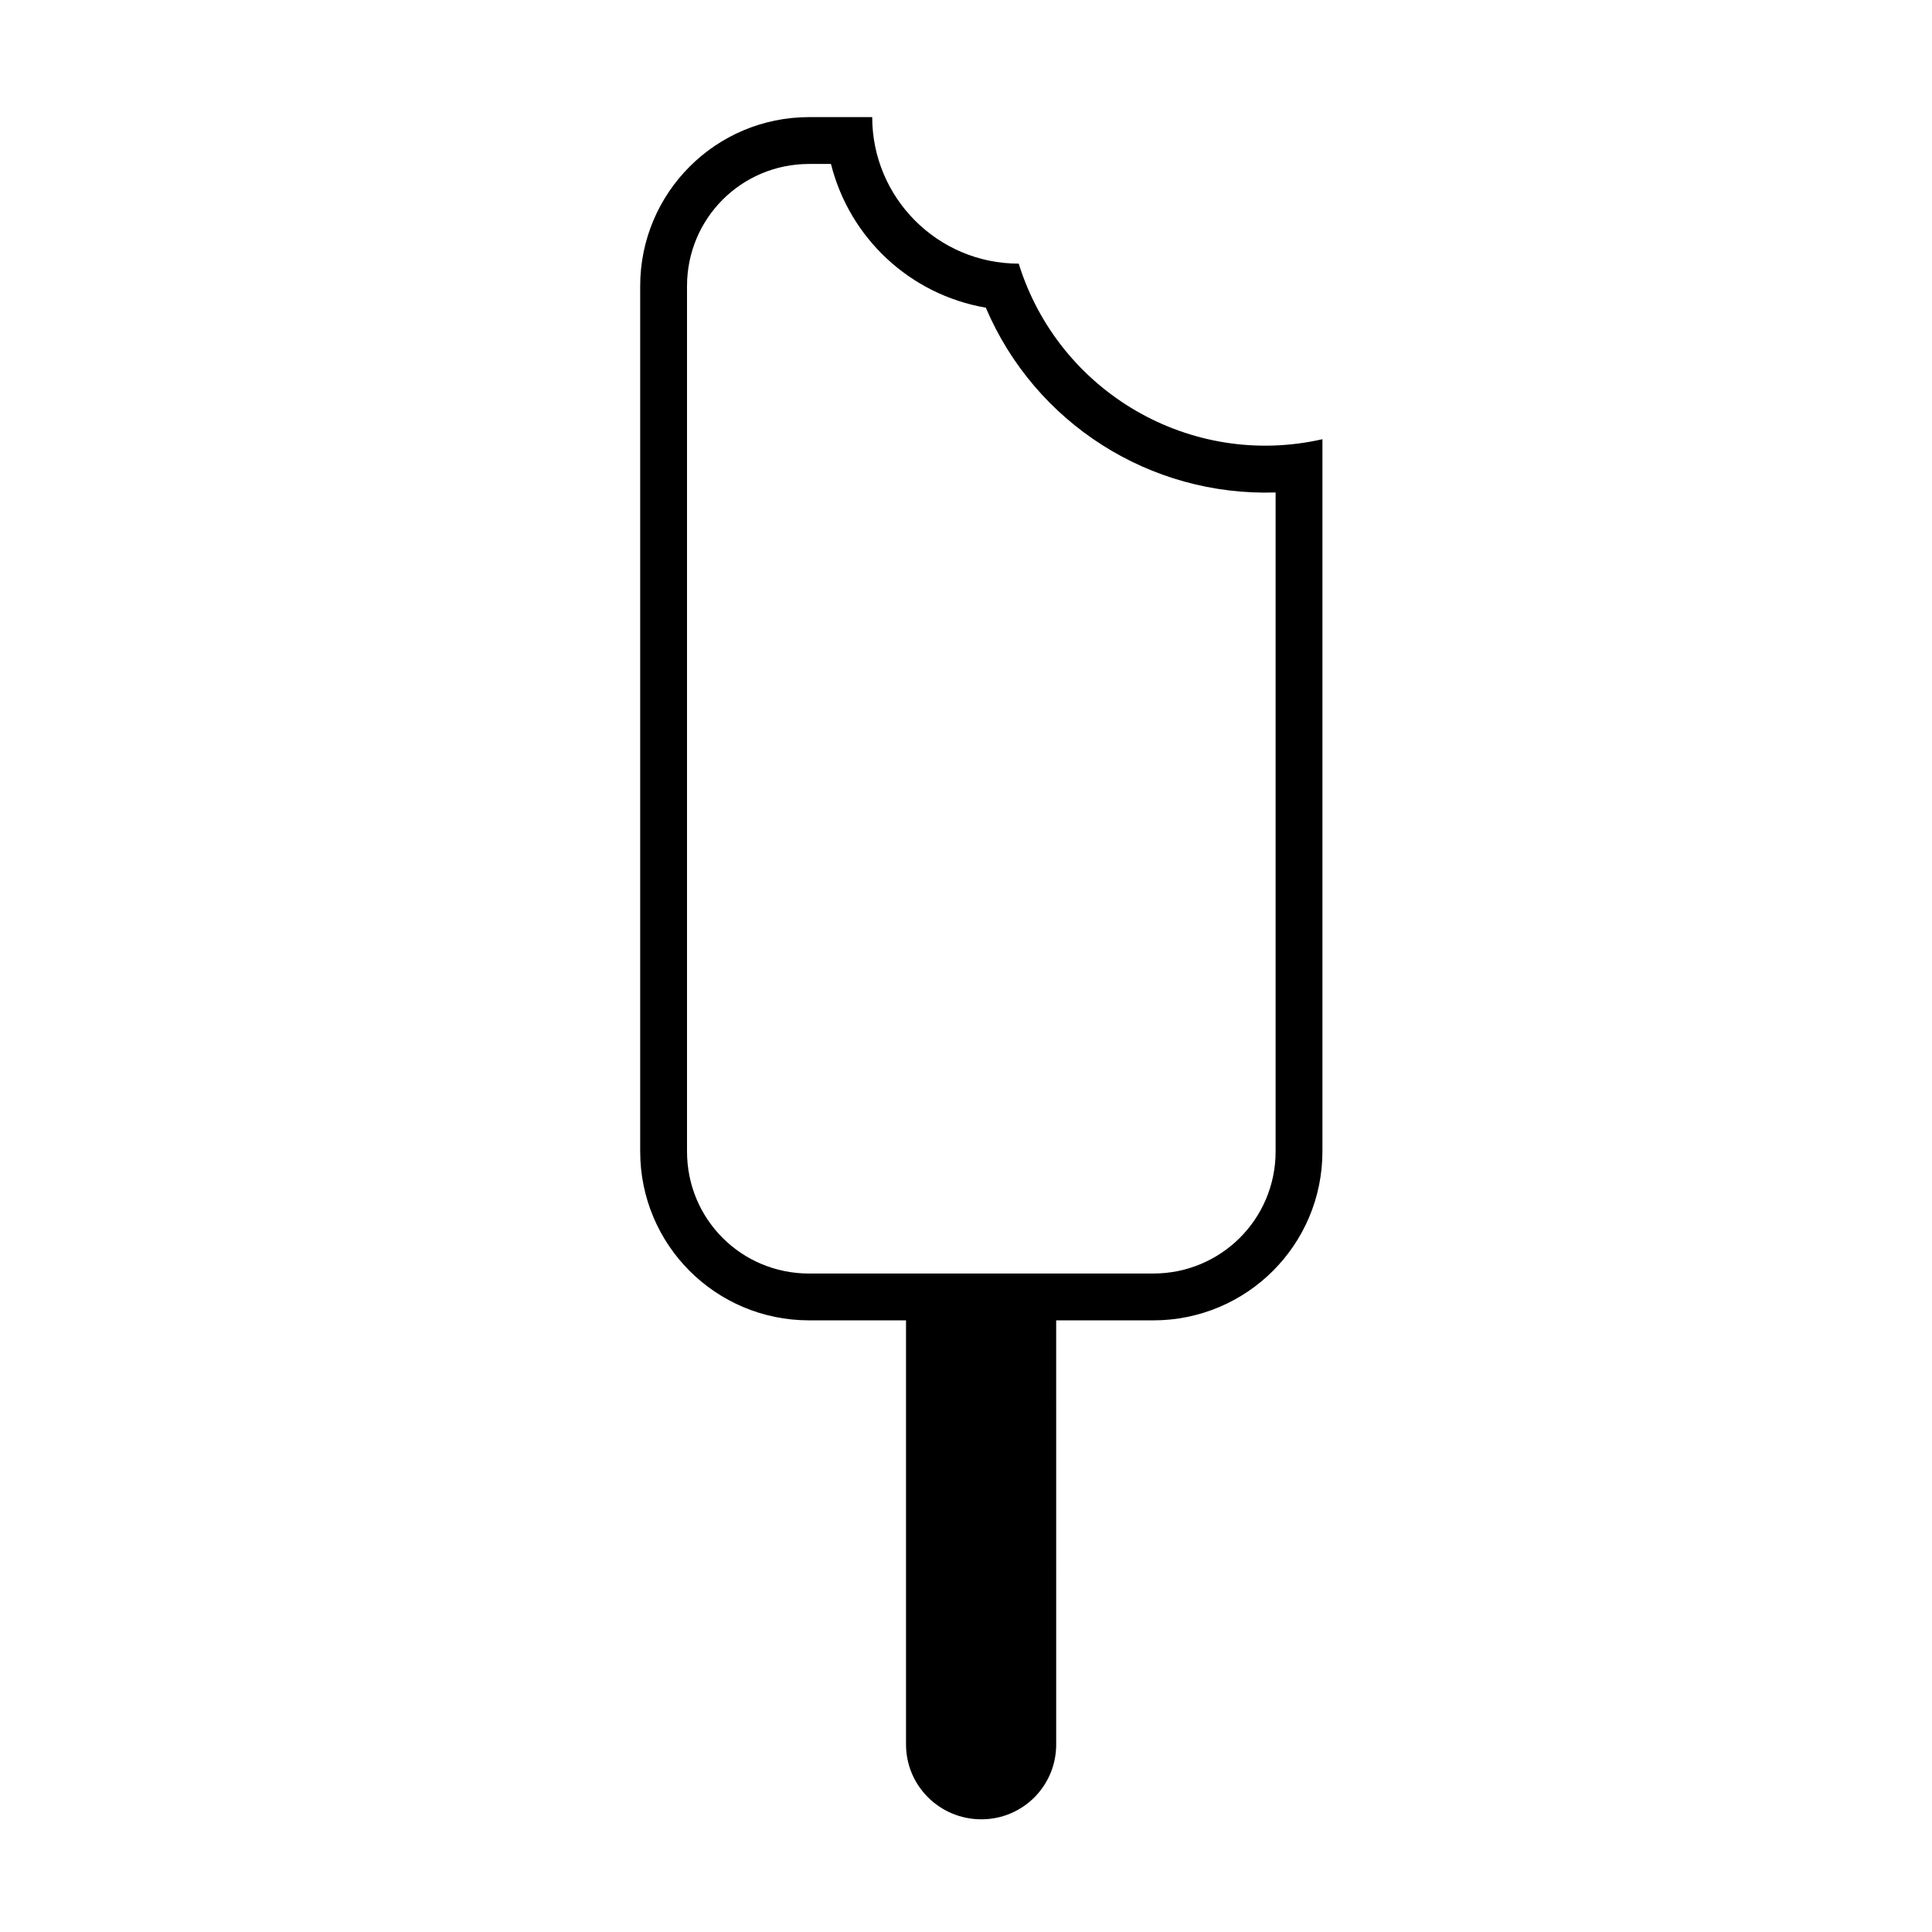
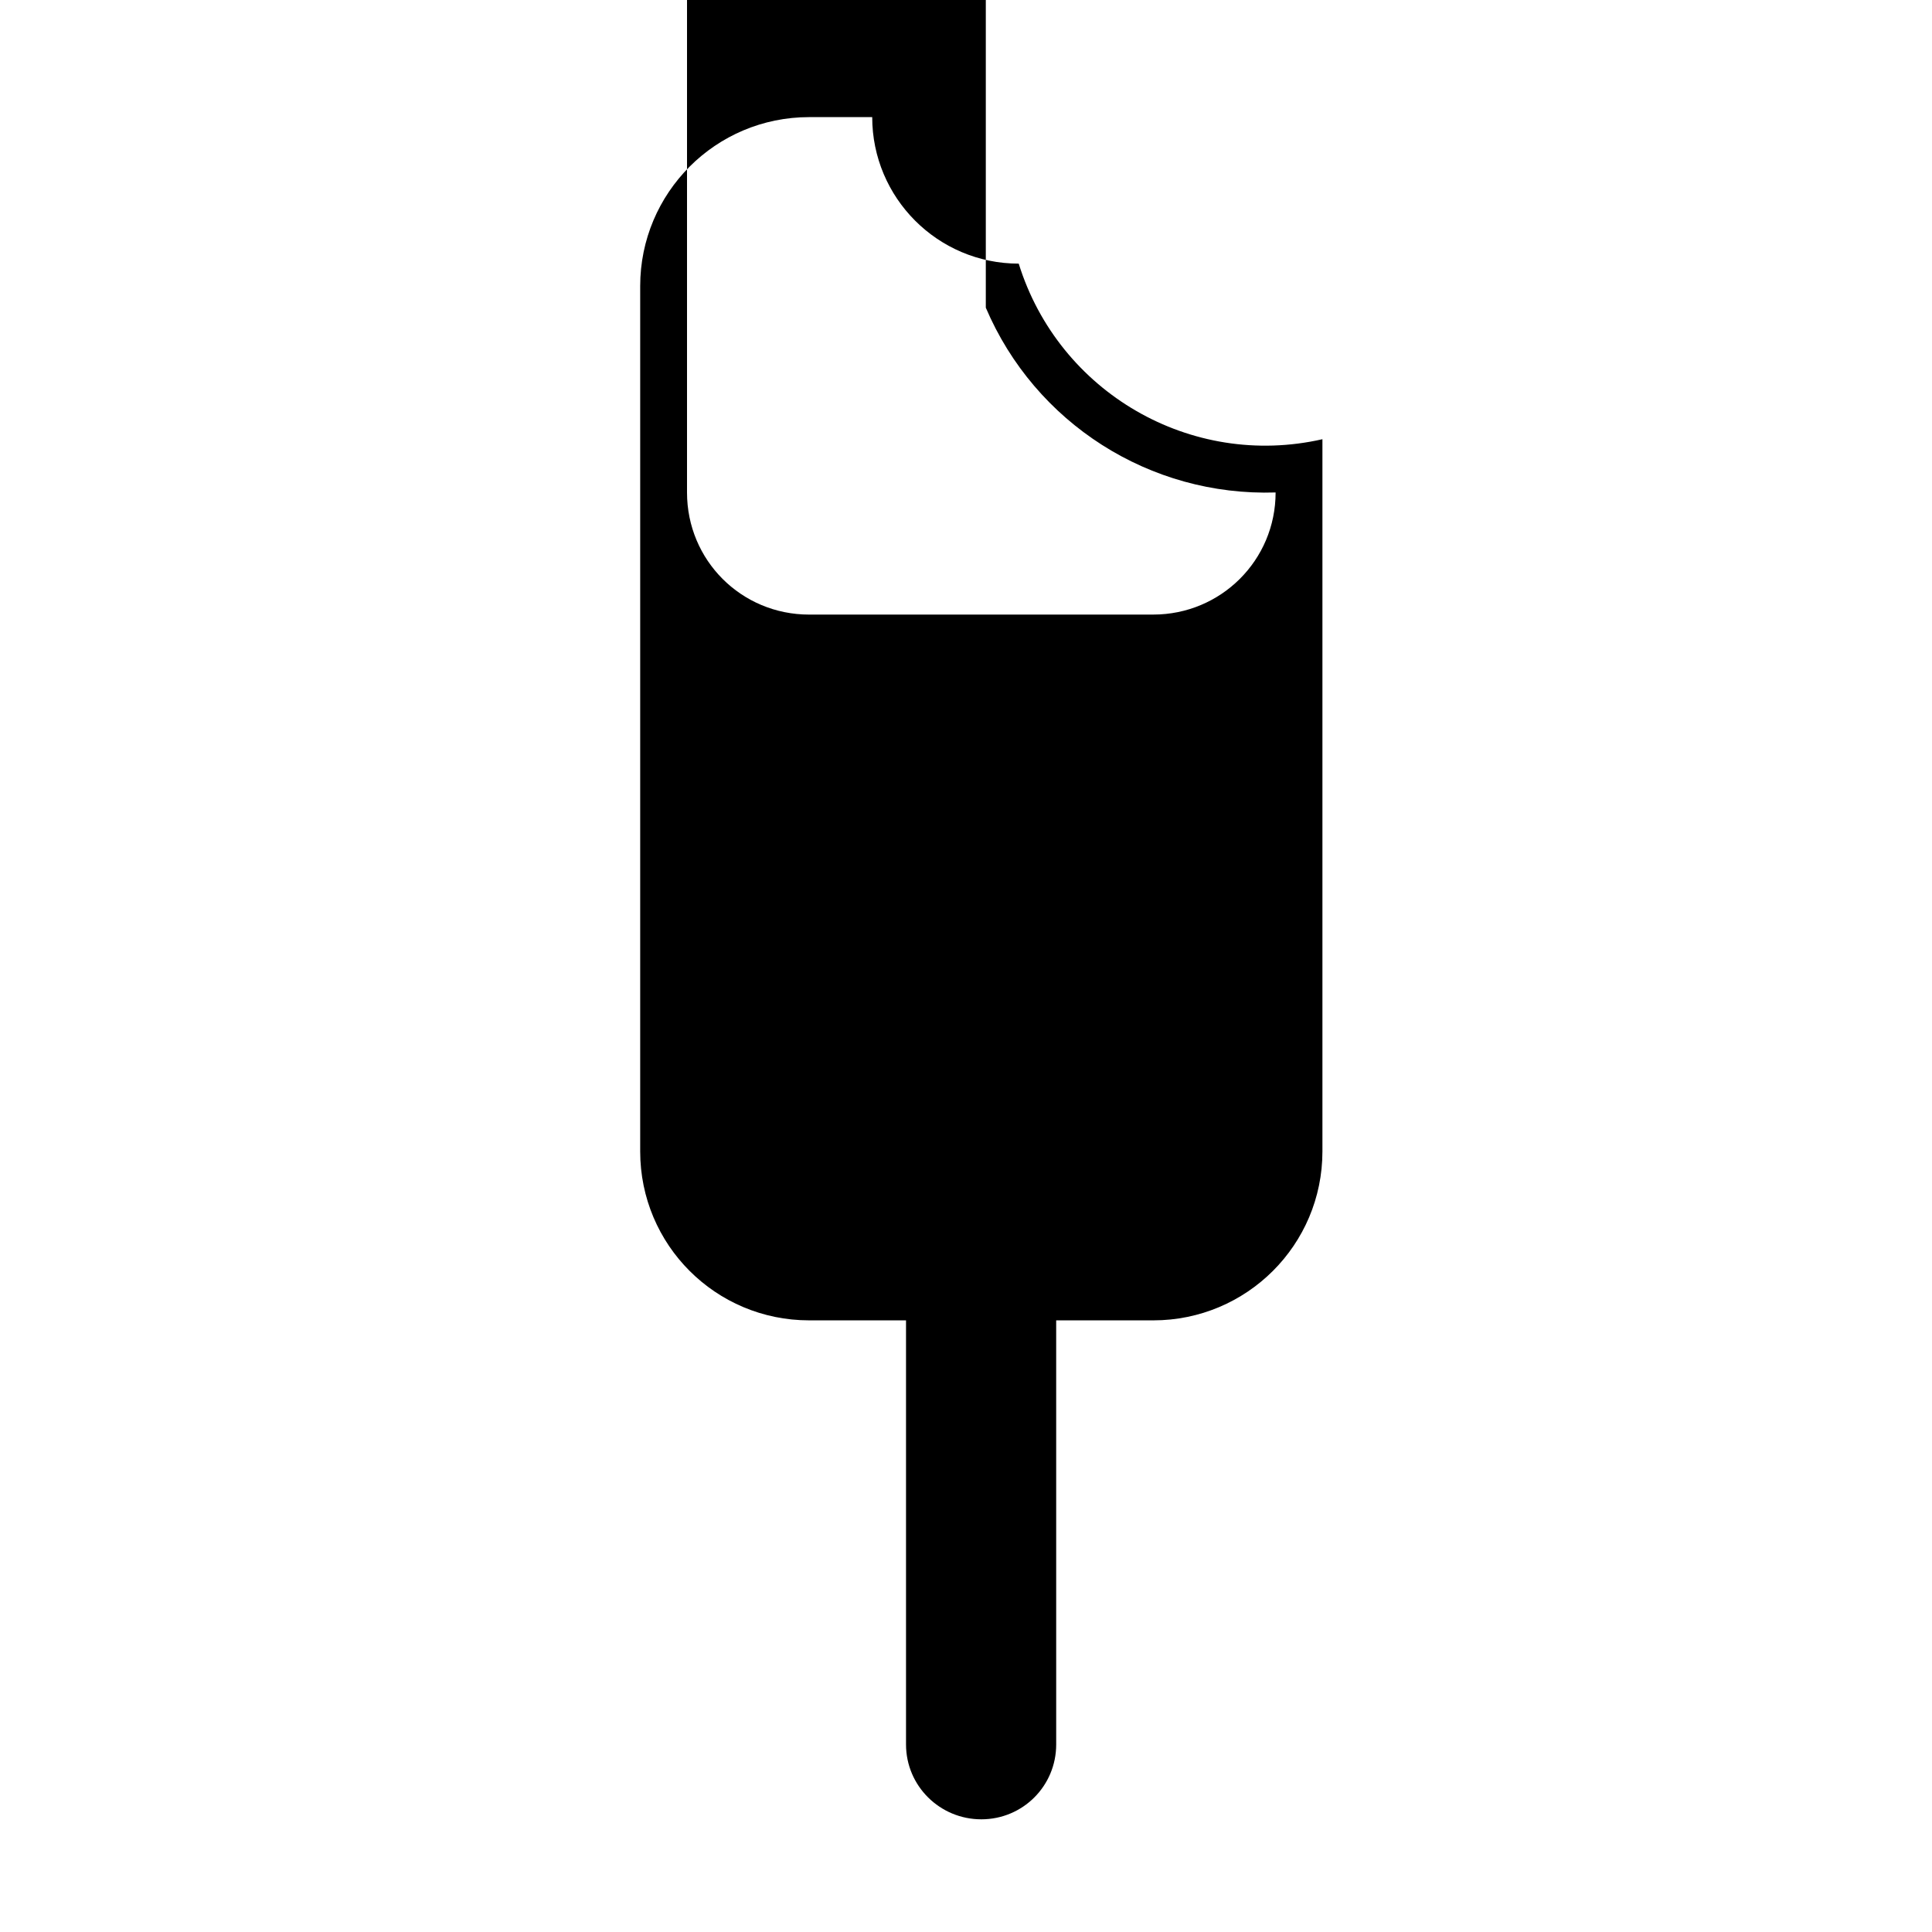
<svg xmlns="http://www.w3.org/2000/svg" fill="#000000" width="800px" height="800px" version="1.1" viewBox="144 144 512 512">
-   <path d="m405.25 225.54c13.039 30.605 43.473 50.047 76.801 48.969v174.63c0 17.965-14.516 32.359-32.426 32.359l-91.195 0.004c-17.965 0-32.363-14.391-32.363-32.359v-229.33c0-17.91 14.395-32.363 32.363-32.363h5.785c4.93 19.668 20.973 34.629 41.035 38.09zm44.379 268.37c24.766 0 44.828-20.008 44.828-44.773v-188.74c-34.855 7.934-69.883-12.414-80.484-46.531-21.484 0-38.828-17.457-38.828-38.828h-16.715c-24.766 0-44.773 20.062-44.773 44.777v229.32c0 24.766 20.008 44.773 44.773 44.773h25.676v112.39c0 10.992 8.961 19.84 19.957 19.84 10.992 0 19.84-8.848 19.84-19.84l-0.004-112.39z" />
+   <path d="m405.25 225.54c13.039 30.605 43.473 50.047 76.801 48.969c0 17.965-14.516 32.359-32.426 32.359l-91.195 0.004c-17.965 0-32.363-14.391-32.363-32.359v-229.33c0-17.91 14.395-32.363 32.363-32.363h5.785c4.93 19.668 20.973 34.629 41.035 38.09zm44.379 268.37c24.766 0 44.828-20.008 44.828-44.773v-188.74c-34.855 7.934-69.883-12.414-80.484-46.531-21.484 0-38.828-17.457-38.828-38.828h-16.715c-24.766 0-44.773 20.062-44.773 44.777v229.32c0 24.766 20.008 44.773 44.773 44.773h25.676v112.39c0 10.992 8.961 19.84 19.957 19.84 10.992 0 19.84-8.848 19.84-19.84l-0.004-112.39z" />
</svg>